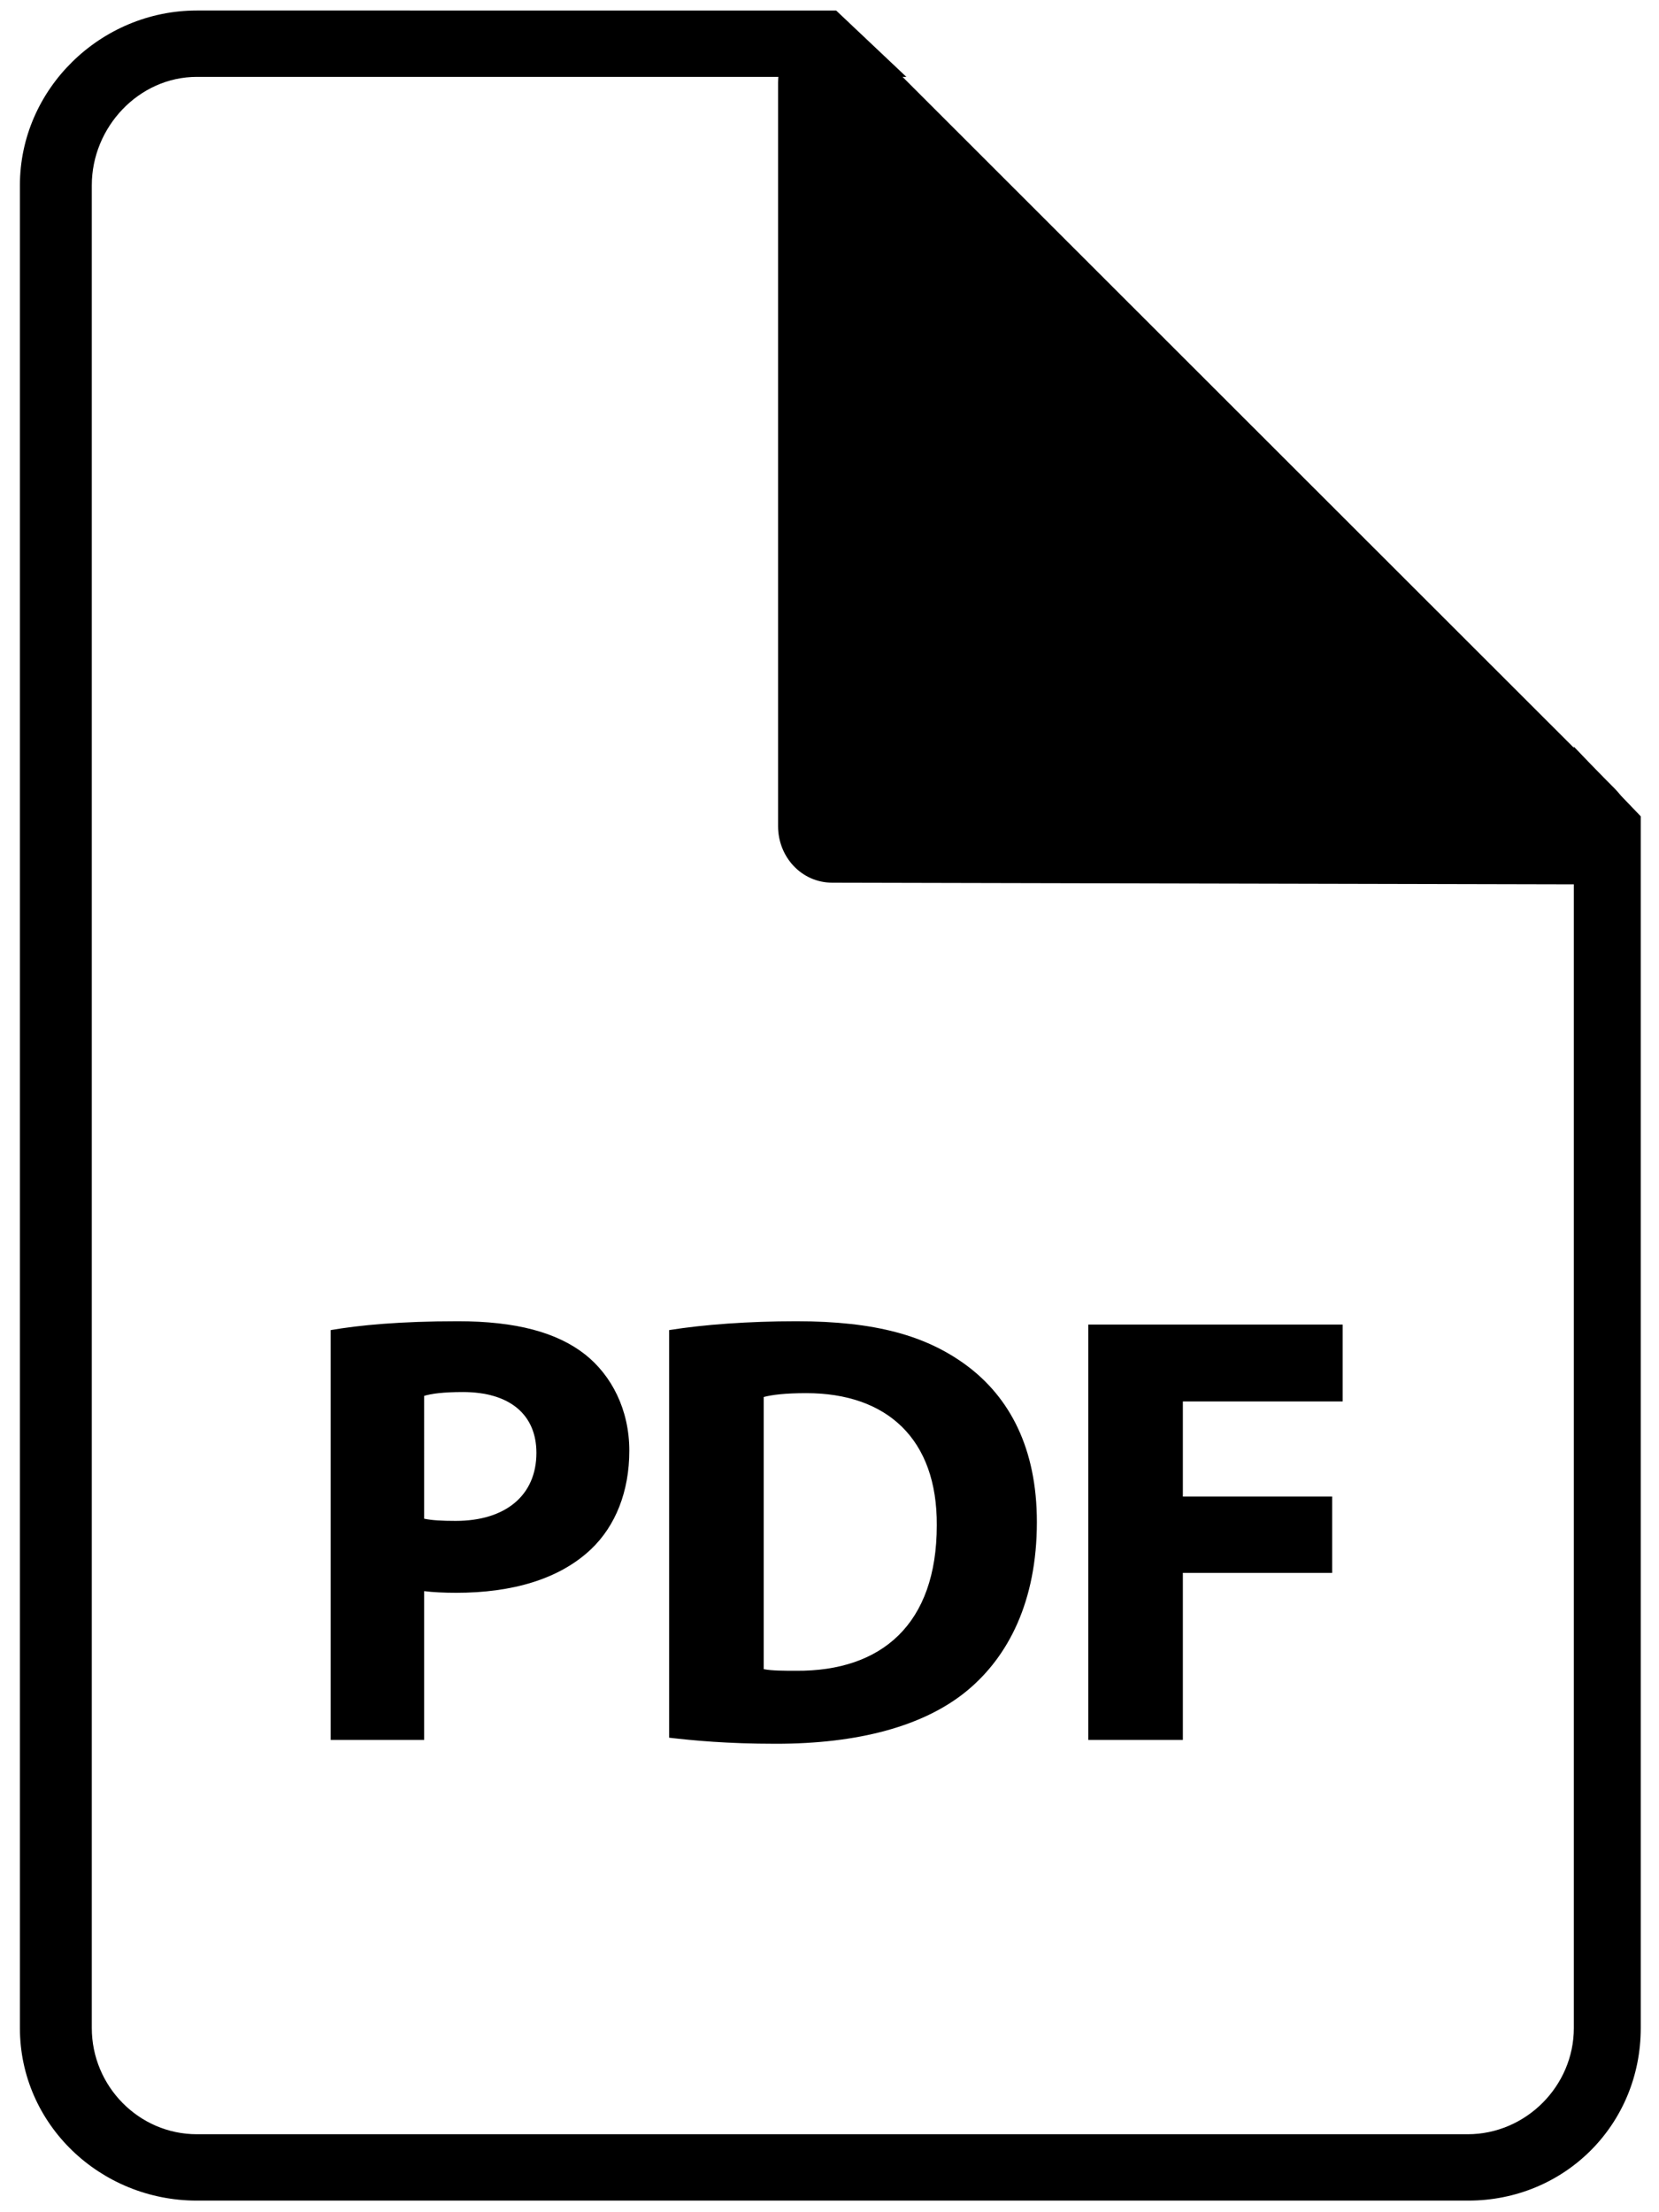
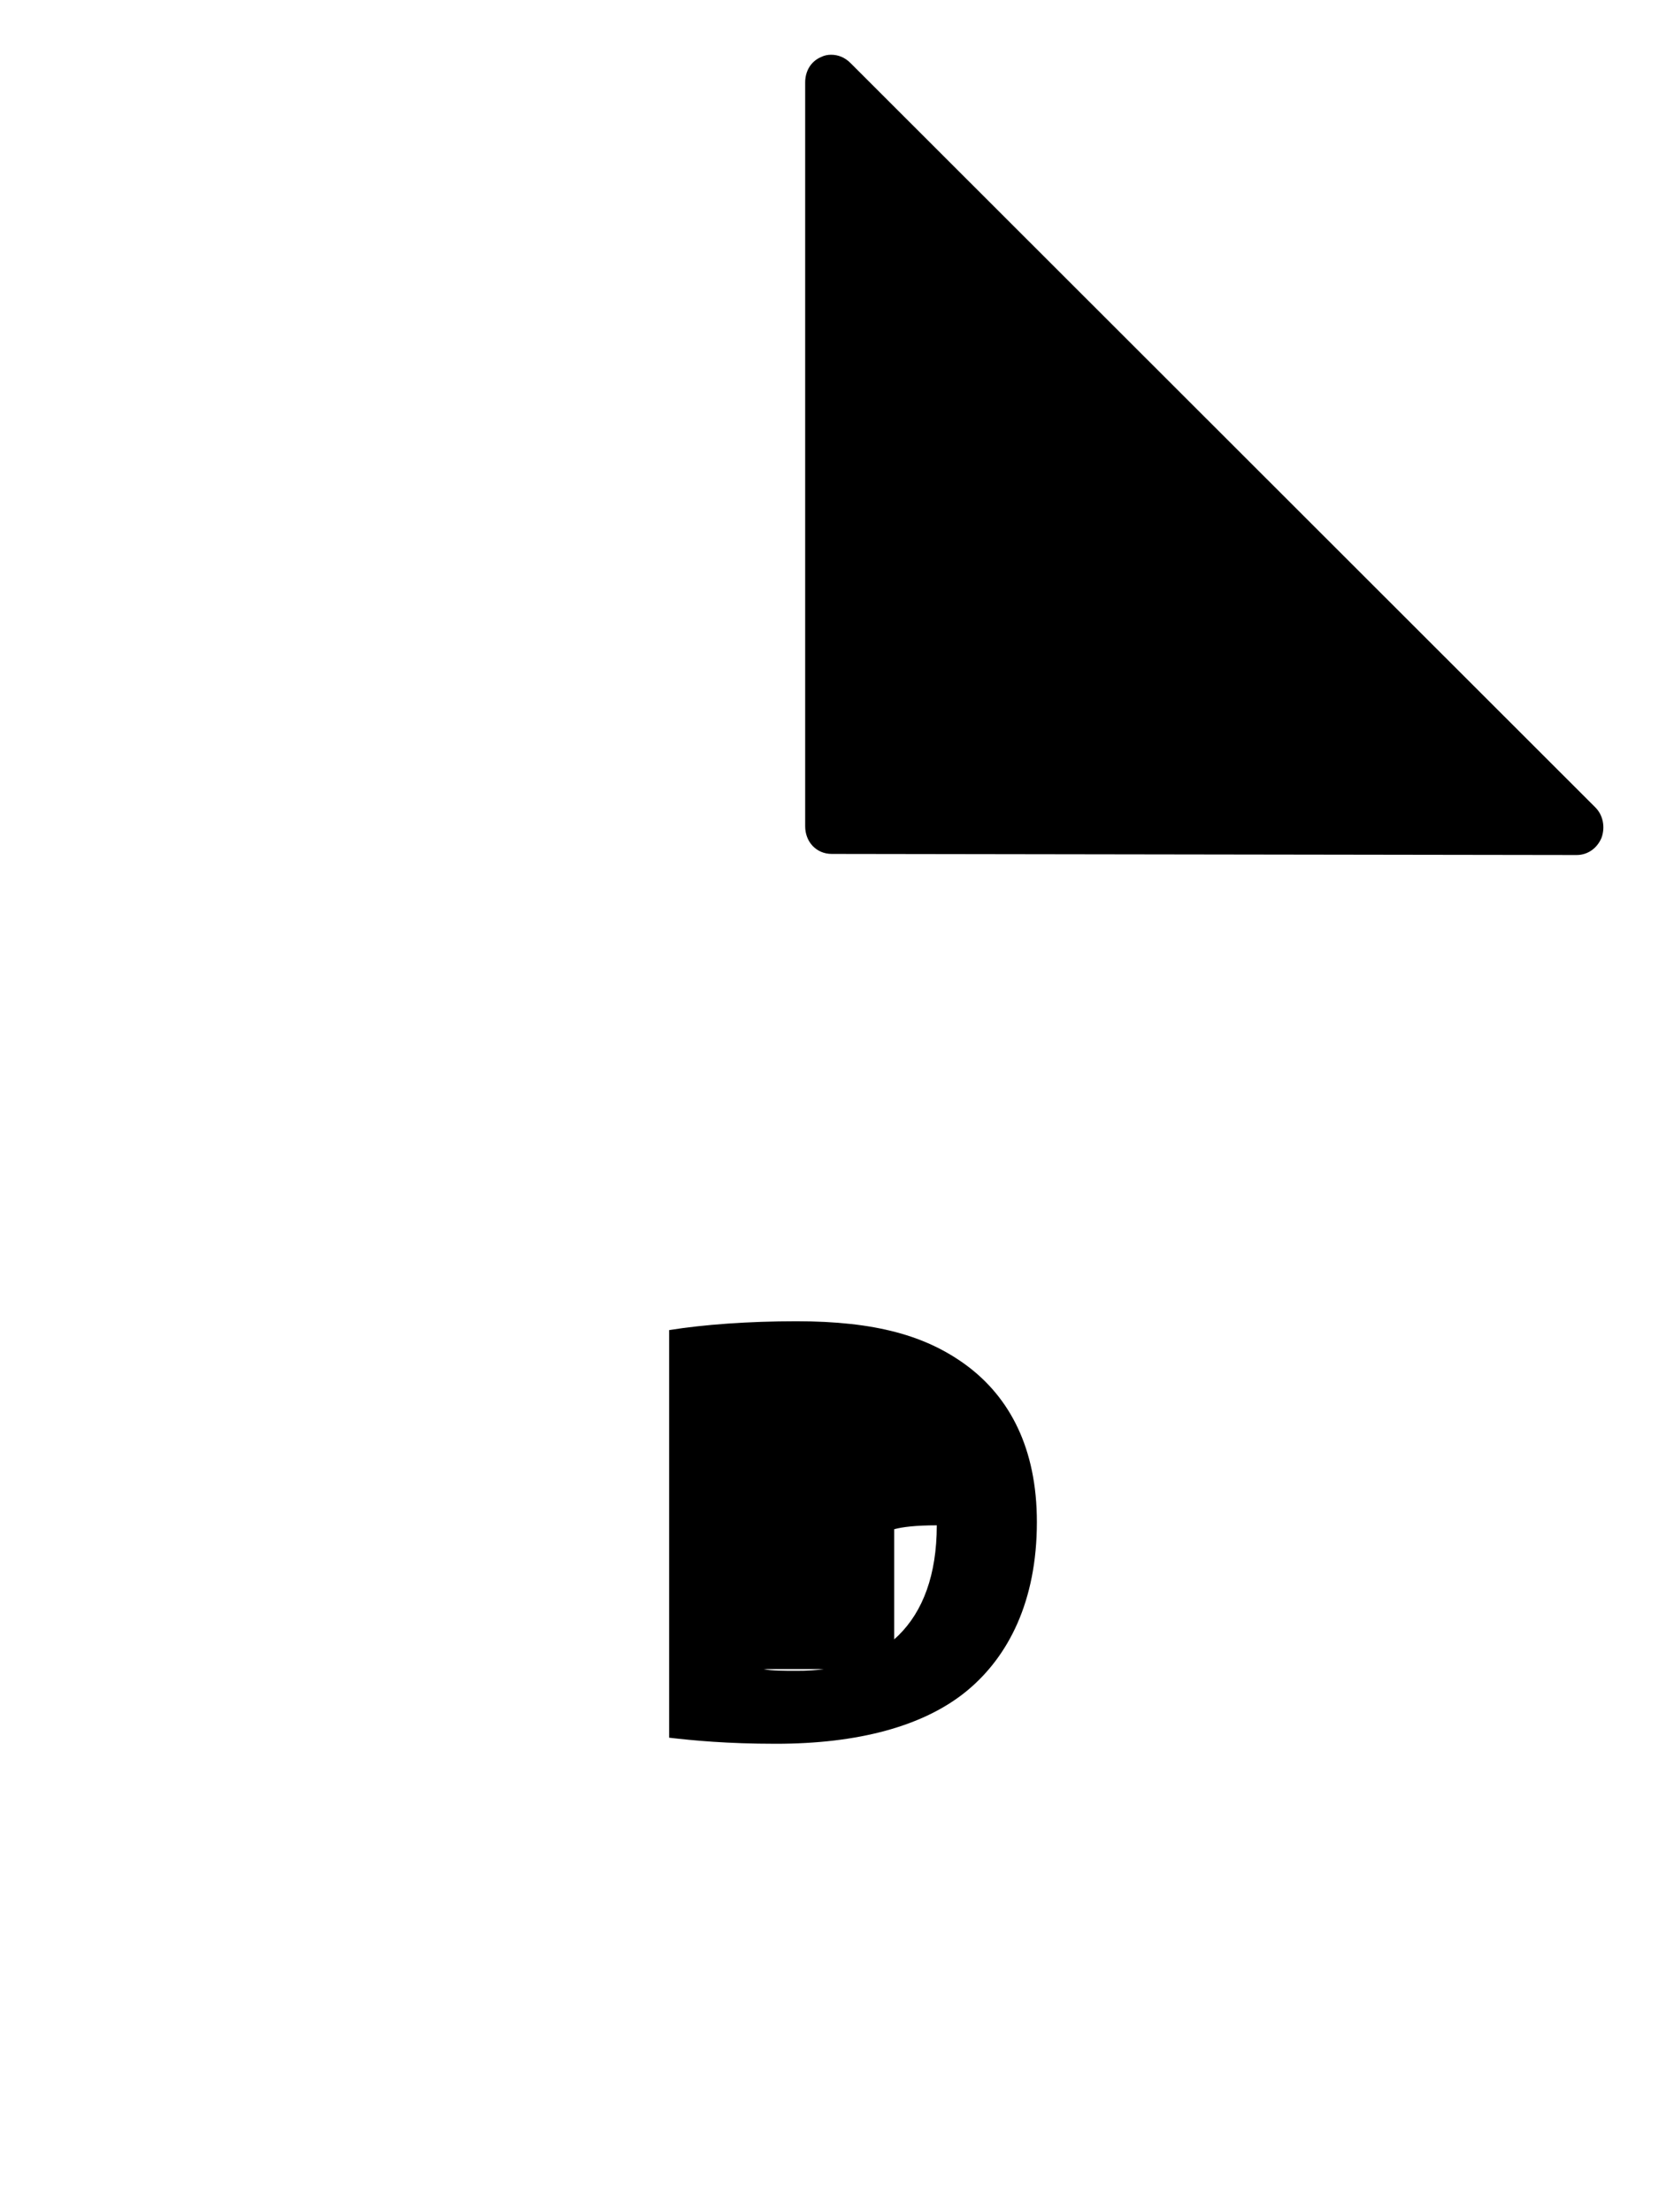
<svg xmlns="http://www.w3.org/2000/svg" version="1.1" id="PDF" x="0px" y="0px" viewBox="0 0 300 400" enable-background="new 0 0 300 400" xml:space="preserve">
  <g>
-     <path d="M284.6,135v231.7c0,10.5-8.7,19.2-19.2,19.2H35.6c-10.5,0-19-8.7-19-19.2V33.5c0-10.5,8.5-19.6,19-19.6h128.3l-12.7-12   H35.6c-17.4,0-32,14.2-32,31.6v333.2c0,17.4,14.5,31.2,32,31.2h229.9c17.4,0,31.2-13.7,31.2-31.2V147.6L284.6,135z" />
    <g>
      <path d="M150.4,154.4c-2.8,0-4.8-2.2-4.8-5V14.9c0-2,1-3.8,2.9-4.6c0.6-0.3,1.2-0.4,1.8-0.4c1.3,0,2.5,0.5,3.5,1.5L288.5,146    c1.4,1.4,1.8,3.6,1.1,5.5c-0.8,1.9-2.5,3.1-4.5,3.1C285,154.6,150.4,154.4,150.4,154.4z" />
-       <path d="M150.6,14.9l134.7,134.7l-134.7-0.2V14.9 M150.2,4.9c-1.3,0-2.4,0.2-3.6,0.8c-3.7,1.5-5.9,5.2-5.9,9.2v134.5    c0,5.5,4.2,10.2,9.8,10.2l134.5,0.3c0,0,0,0,0,0c4,0,7.7-2.6,9.2-6.3c1.6-3.7,0.7-8.1-2.2-11L157.2,7.9    C155.3,6,152.8,4.9,150.2,4.9L150.2,4.9z" />
    </g>
    <g>
-       <path d="M59.8,240.5c5.2-0.9,12.6-1.6,23-1.6c10.5,0,17.9,2,23,6c4.8,3.8,8,10,8,17.4c0,7.4-2.5,13.6-6.9,17.8    c-5.8,5.5-14.4,7.9-24.4,7.9c-2.2,0-4.2-0.1-5.8-0.3v26.9H59.8V240.5z M76.7,274.6c1.4,0.3,3.2,0.4,5.7,0.4    c9,0,14.6-4.6,14.6-12.3c0-6.9-4.8-11-13.3-11c-3.5,0-5.8,0.3-7,0.7V274.6z" />
-       <path d="M121,240.5c6.2-1,14.4-1.6,23-1.6c14.3,0,23.5,2.6,30.8,8c7.8,5.8,12.7,15,12.7,28.3c0,14.4-5.2,24.3-12.5,30.4    c-7.9,6.6-20,9.7-34.7,9.7c-8.8,0-15-0.6-19.3-1.1V240.5z M138.1,301.8c1.4,0.3,3.8,0.3,5.9,0.3c15.4,0.1,25.4-8.4,25.4-26.3    c0.1-15.6-9-23.9-23.6-23.9c-3.8,0-6.2,0.3-7.7,0.7V301.8z" />
-       <path d="M196.9,239.5h45.9v13.9h-28.9v17.2h27v13.8h-27v30.2h-17.1V239.5z" />
+       <path d="M121,240.5c6.2-1,14.4-1.6,23-1.6c14.3,0,23.5,2.6,30.8,8c7.8,5.8,12.7,15,12.7,28.3c0,14.4-5.2,24.3-12.5,30.4    c-7.9,6.6-20,9.7-34.7,9.7c-8.8,0-15-0.6-19.3-1.1V240.5z M138.1,301.8c1.4,0.3,3.8,0.3,5.9,0.3c15.4,0.1,25.4-8.4,25.4-26.3    c-3.8,0-6.2,0.3-7.7,0.7V301.8z" />
    </g>
  </g>
</svg>